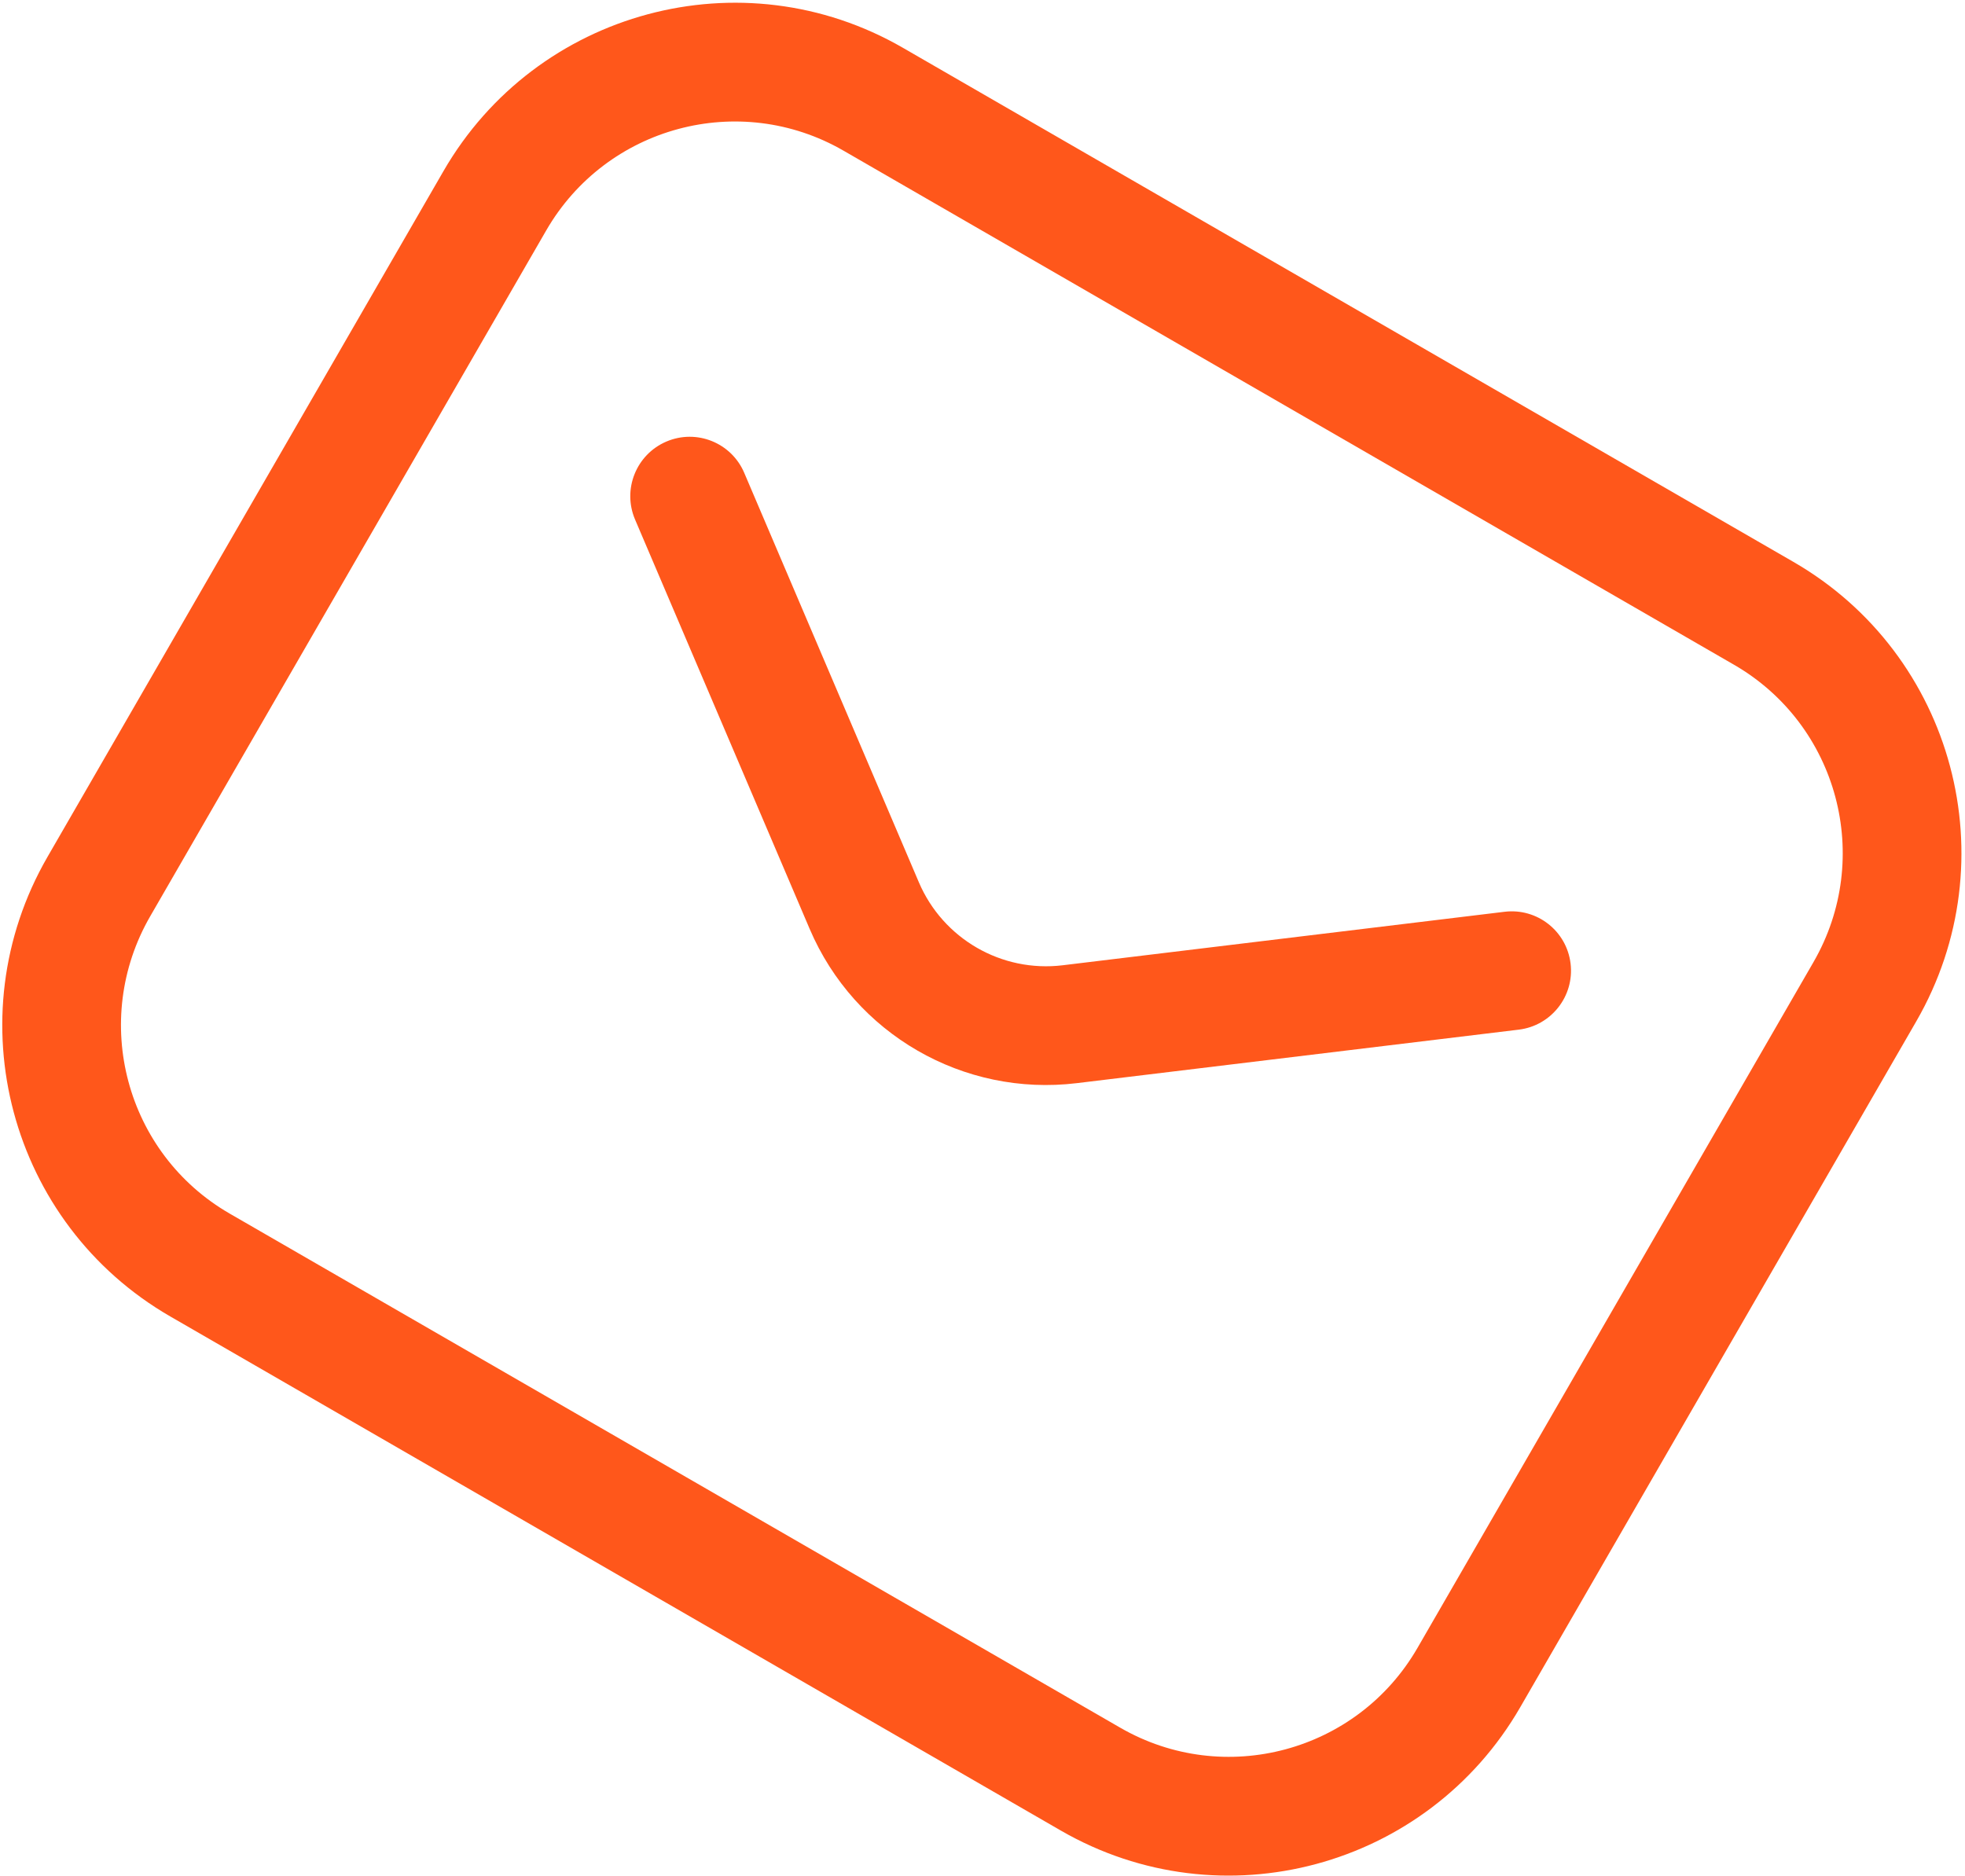
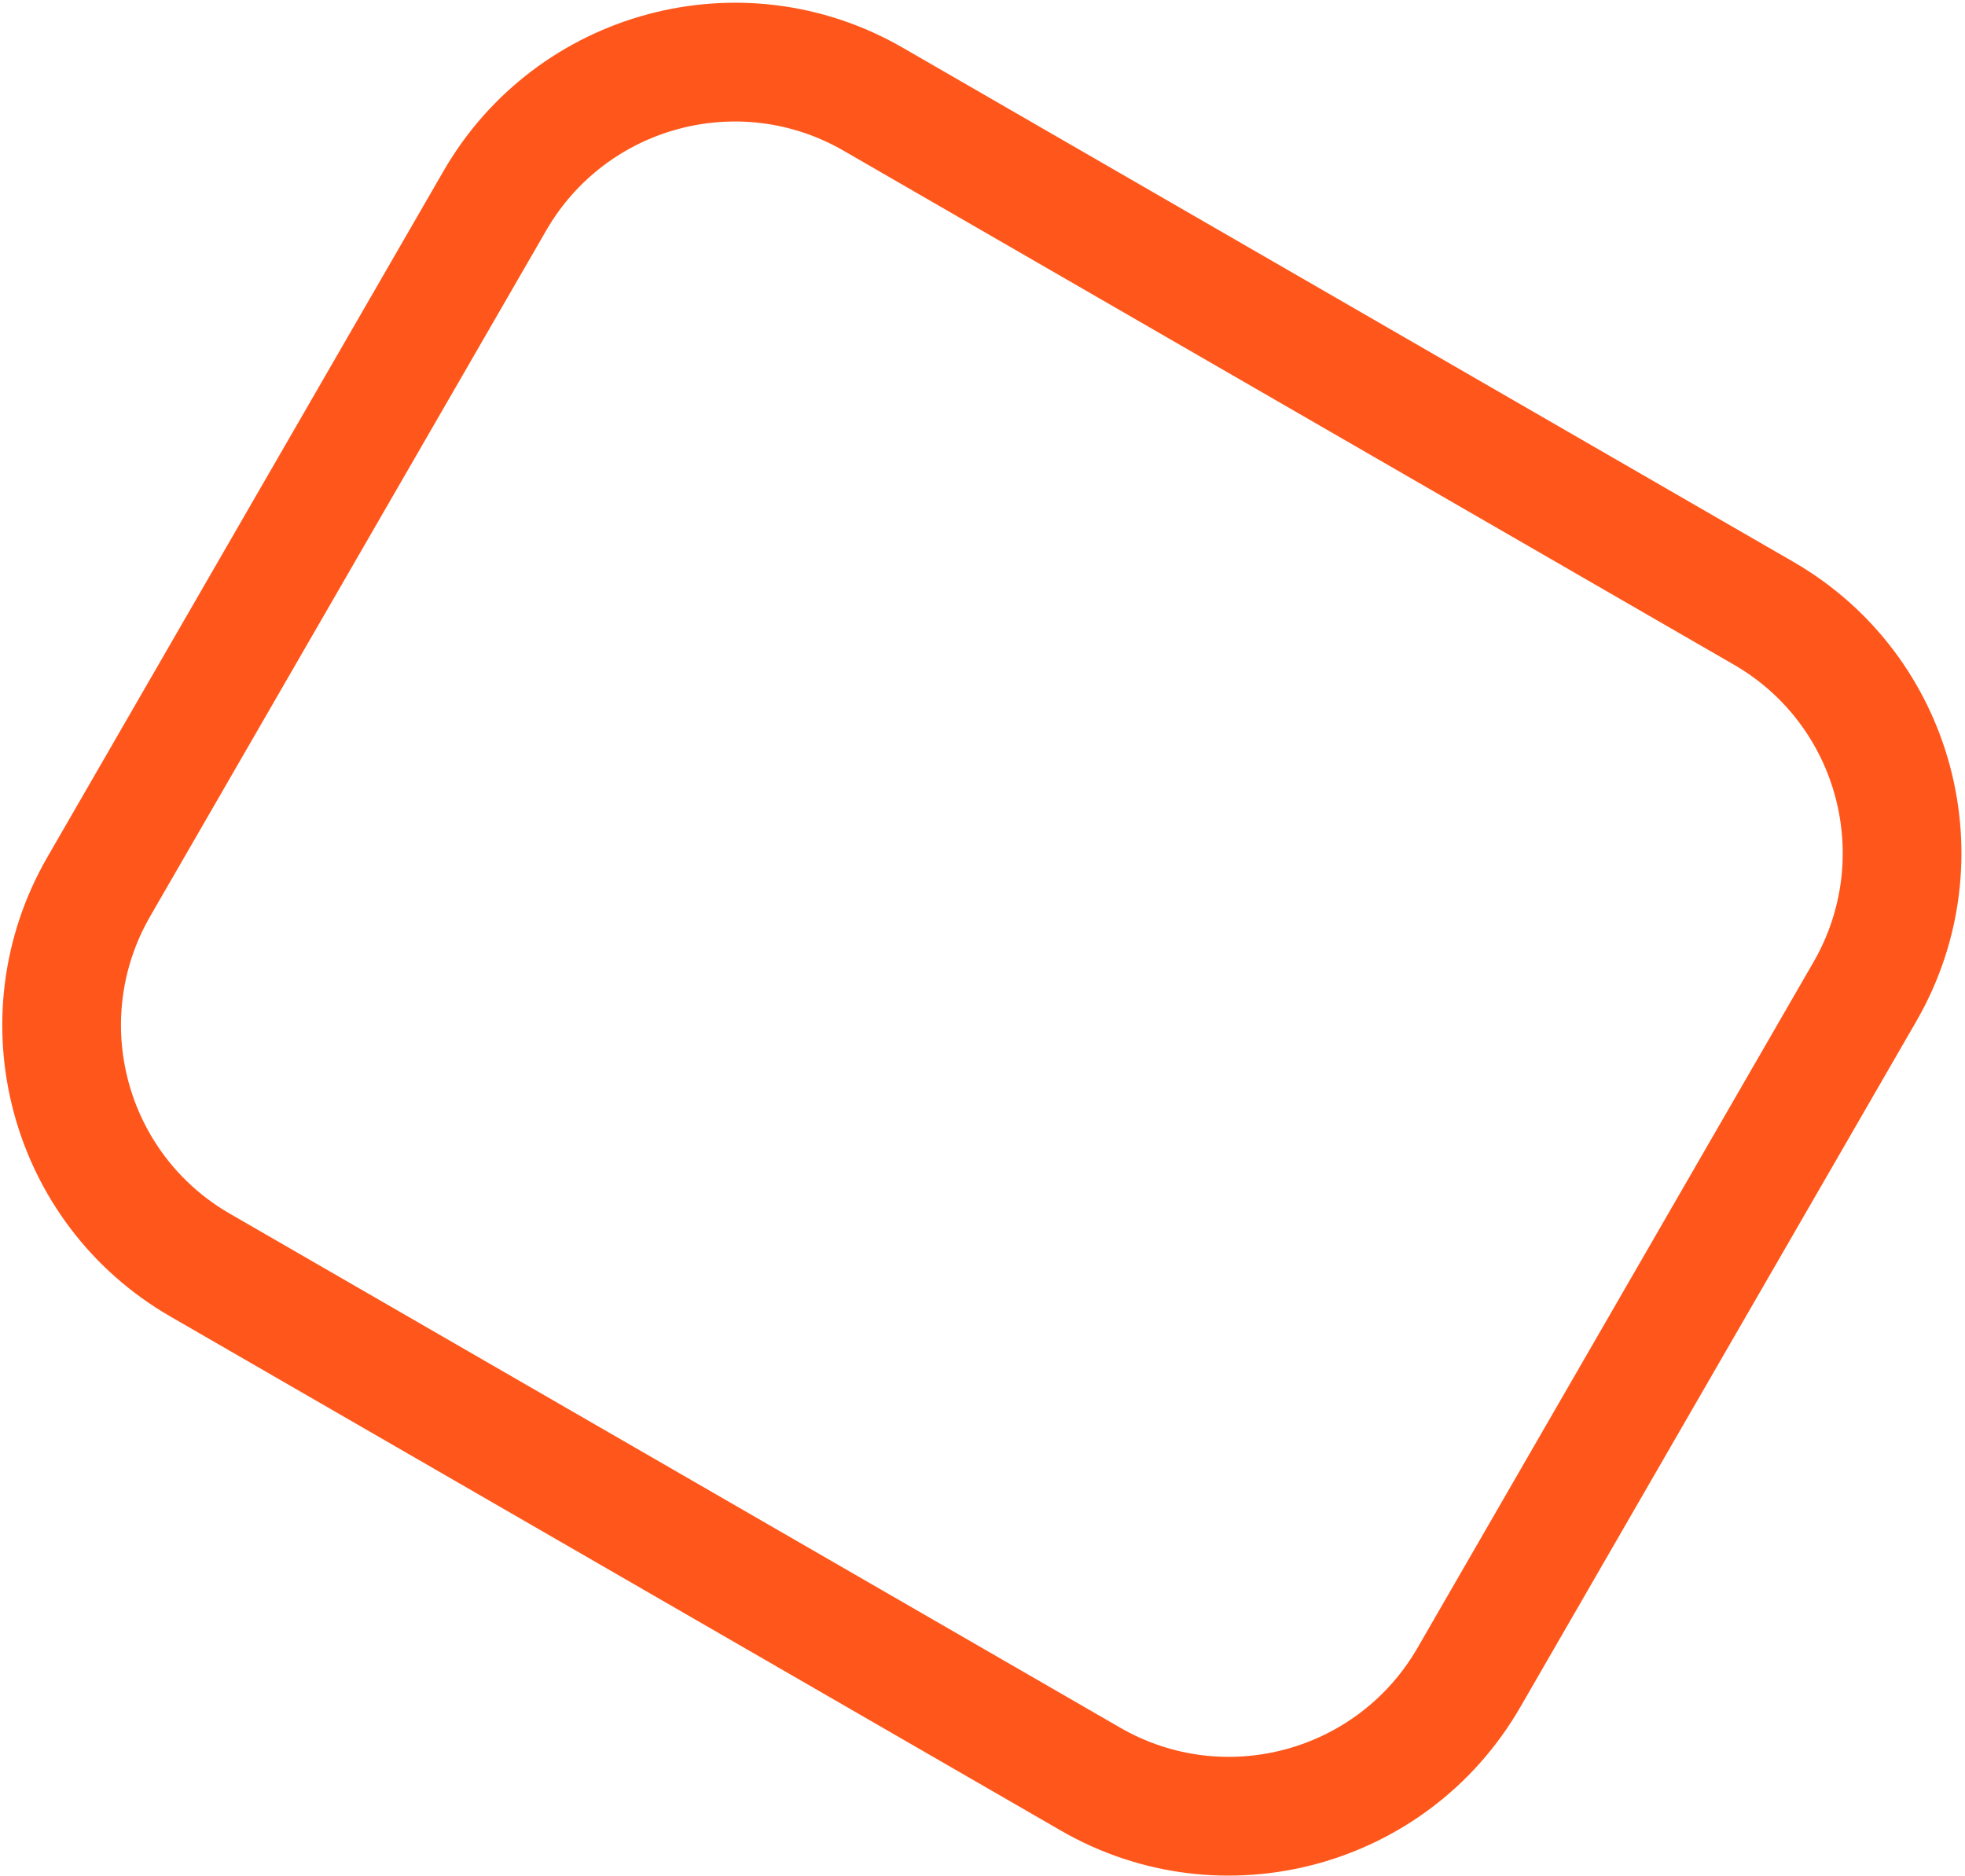
<svg xmlns="http://www.w3.org/2000/svg" width="309" height="295" viewBox="0 0 309 295" fill="none">
-   <path d="M117.03 74.358C115.008 69.617 109.526 67.417 104.785 69.445C100.045 71.474 97.841 76.961 99.863 81.703L127.322 146.089C134.373 162.623 151.489 172.505 169.333 170.344L238.823 161.931C243.941 161.312 247.591 156.66 246.977 151.54C246.364 146.42 241.718 142.772 236.601 143.392L167.111 151.805C157.502 152.968 148.286 147.647 144.489 138.744L117.03 74.358Z" fill="#FF571B" />
  <path fill-rule="evenodd" clip-rule="evenodd" d="M141.977 7.513C116.693 -7.085 84.347 1.603 69.732 26.918L7.464 134.769C-7.152 160.084 1.497 192.44 26.782 207.038L166.82 287.889C192.104 302.487 224.449 293.799 239.065 268.484L301.333 160.633C315.949 135.318 307.3 102.962 282.015 88.364L141.977 7.513ZM85.89 36.247C95.347 19.866 116.277 14.245 132.637 23.691L272.675 104.542C289.036 113.987 294.632 134.924 285.175 151.304L222.907 259.155C213.45 275.535 192.52 281.157 176.16 271.711L36.122 190.86C19.761 181.414 14.165 160.478 23.622 144.098L85.89 36.247Z" fill="#FF571B" />
</svg>